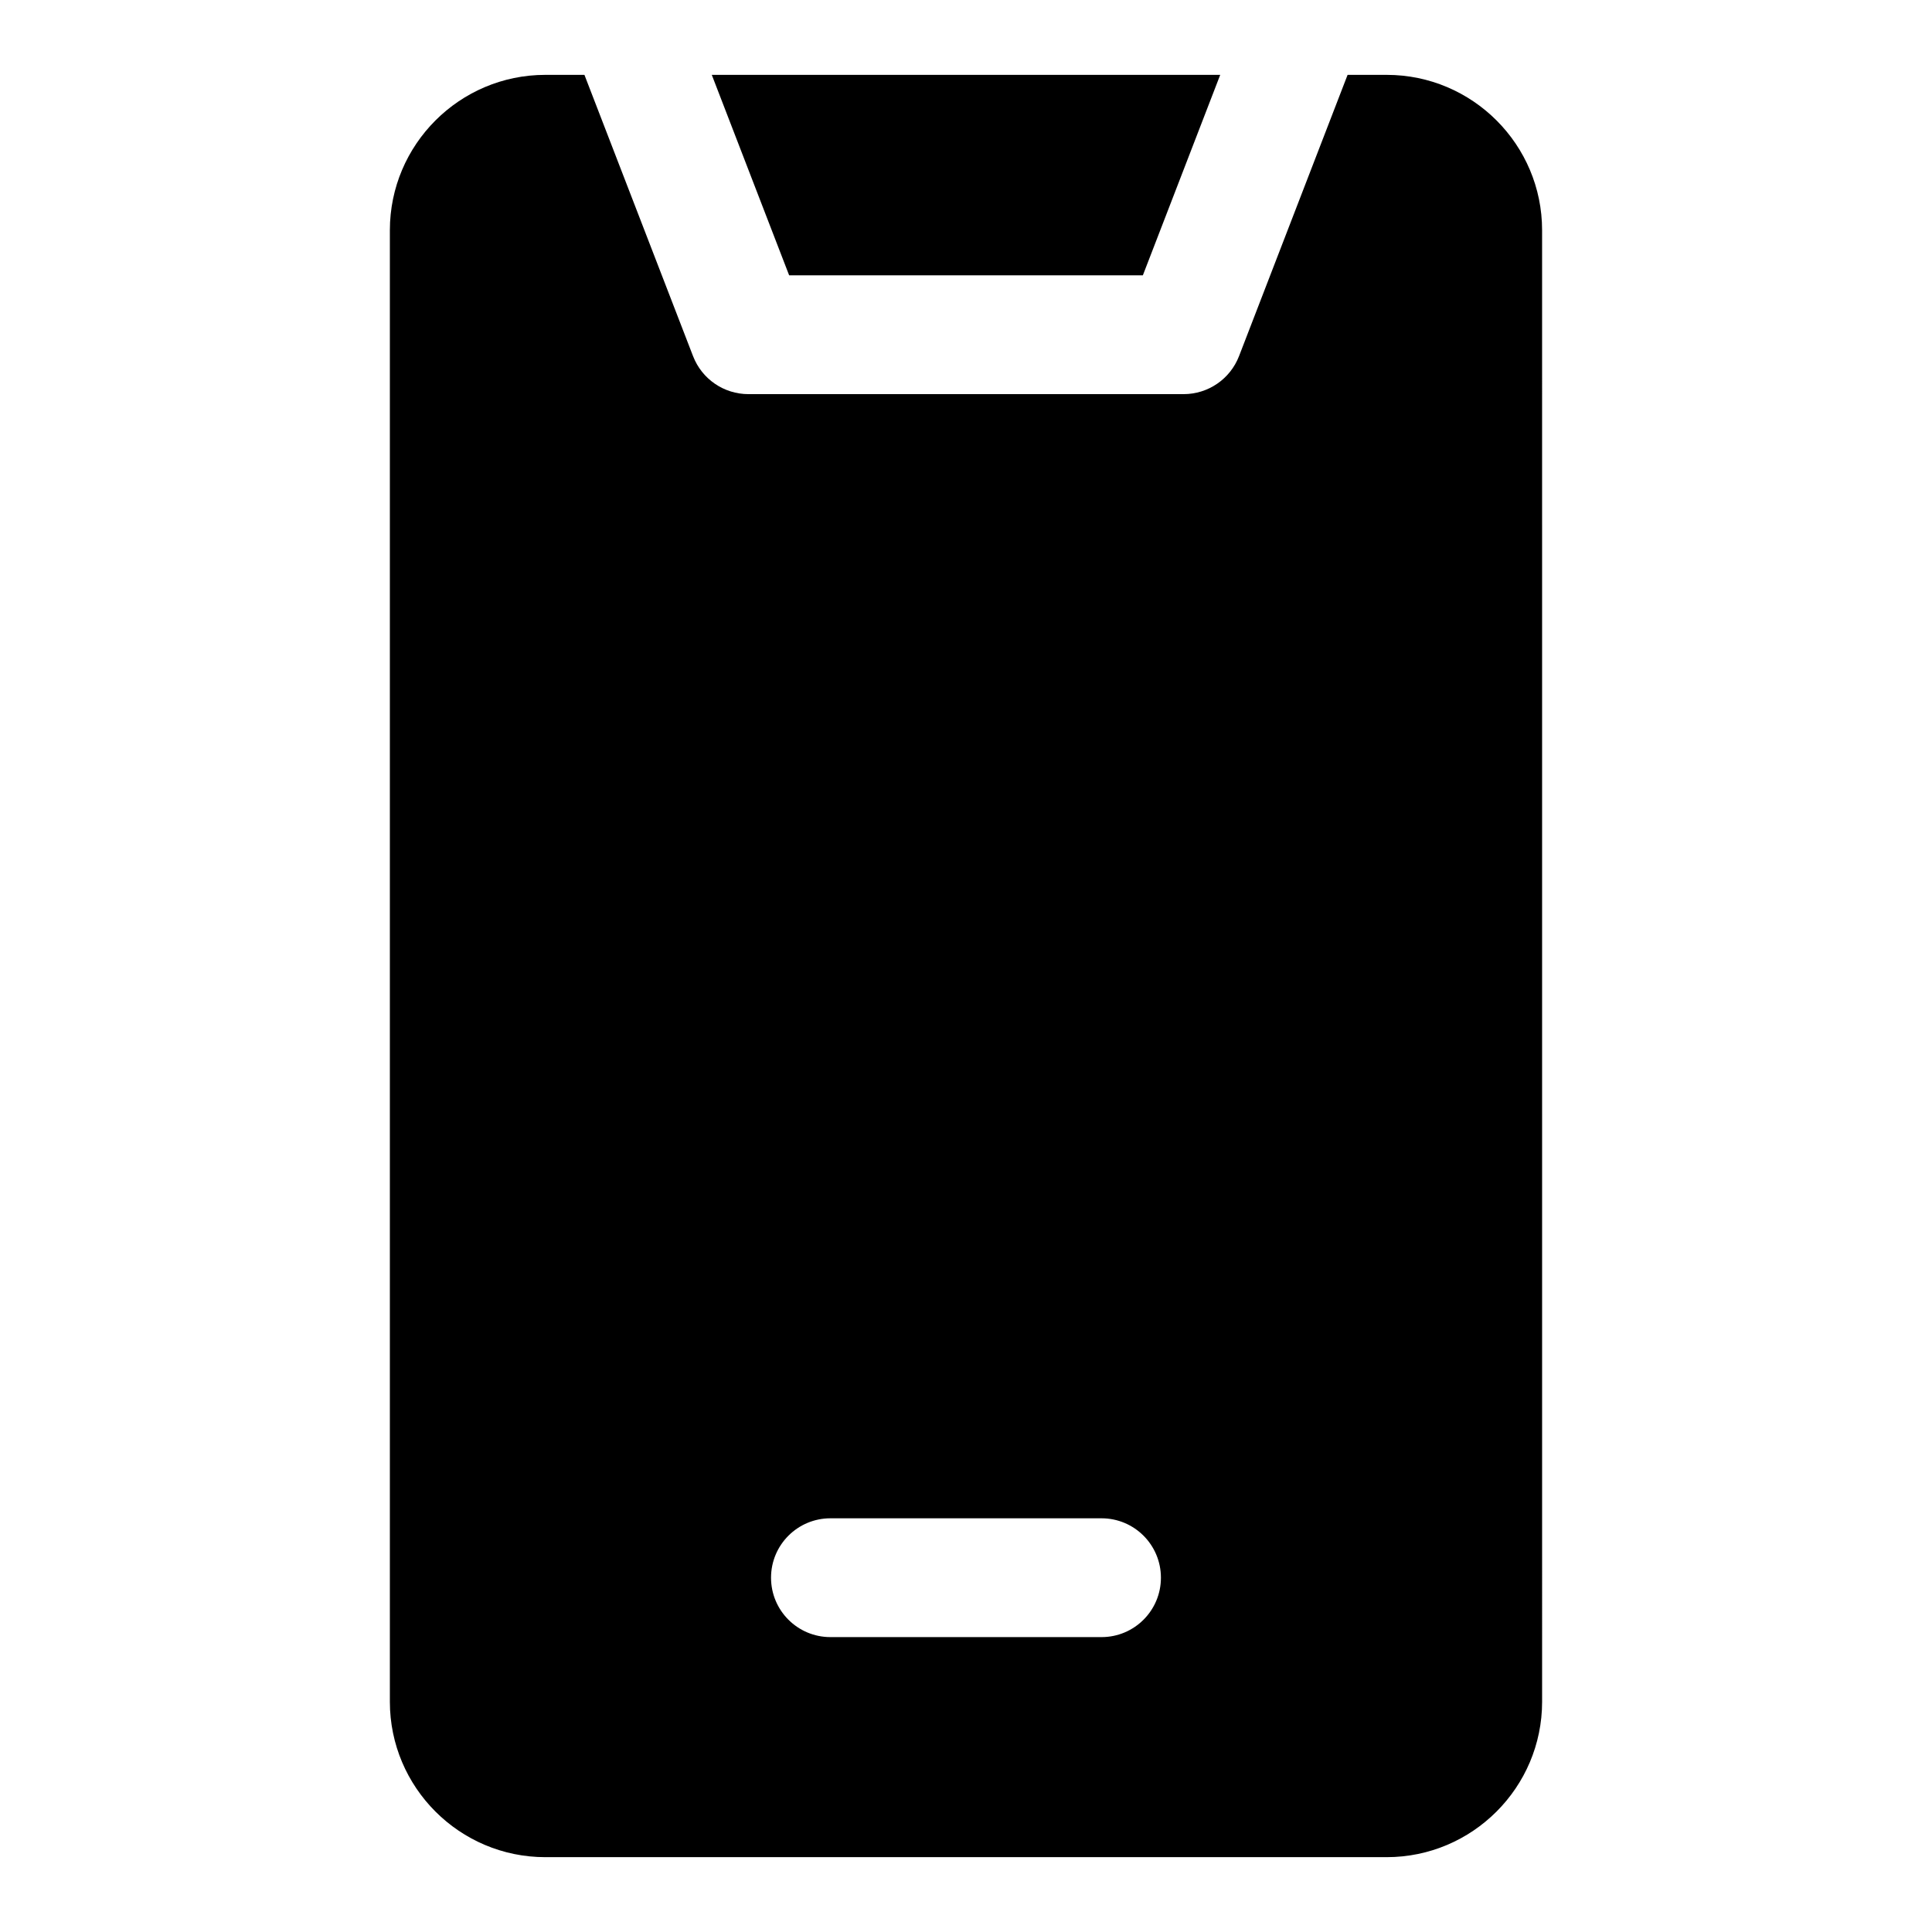
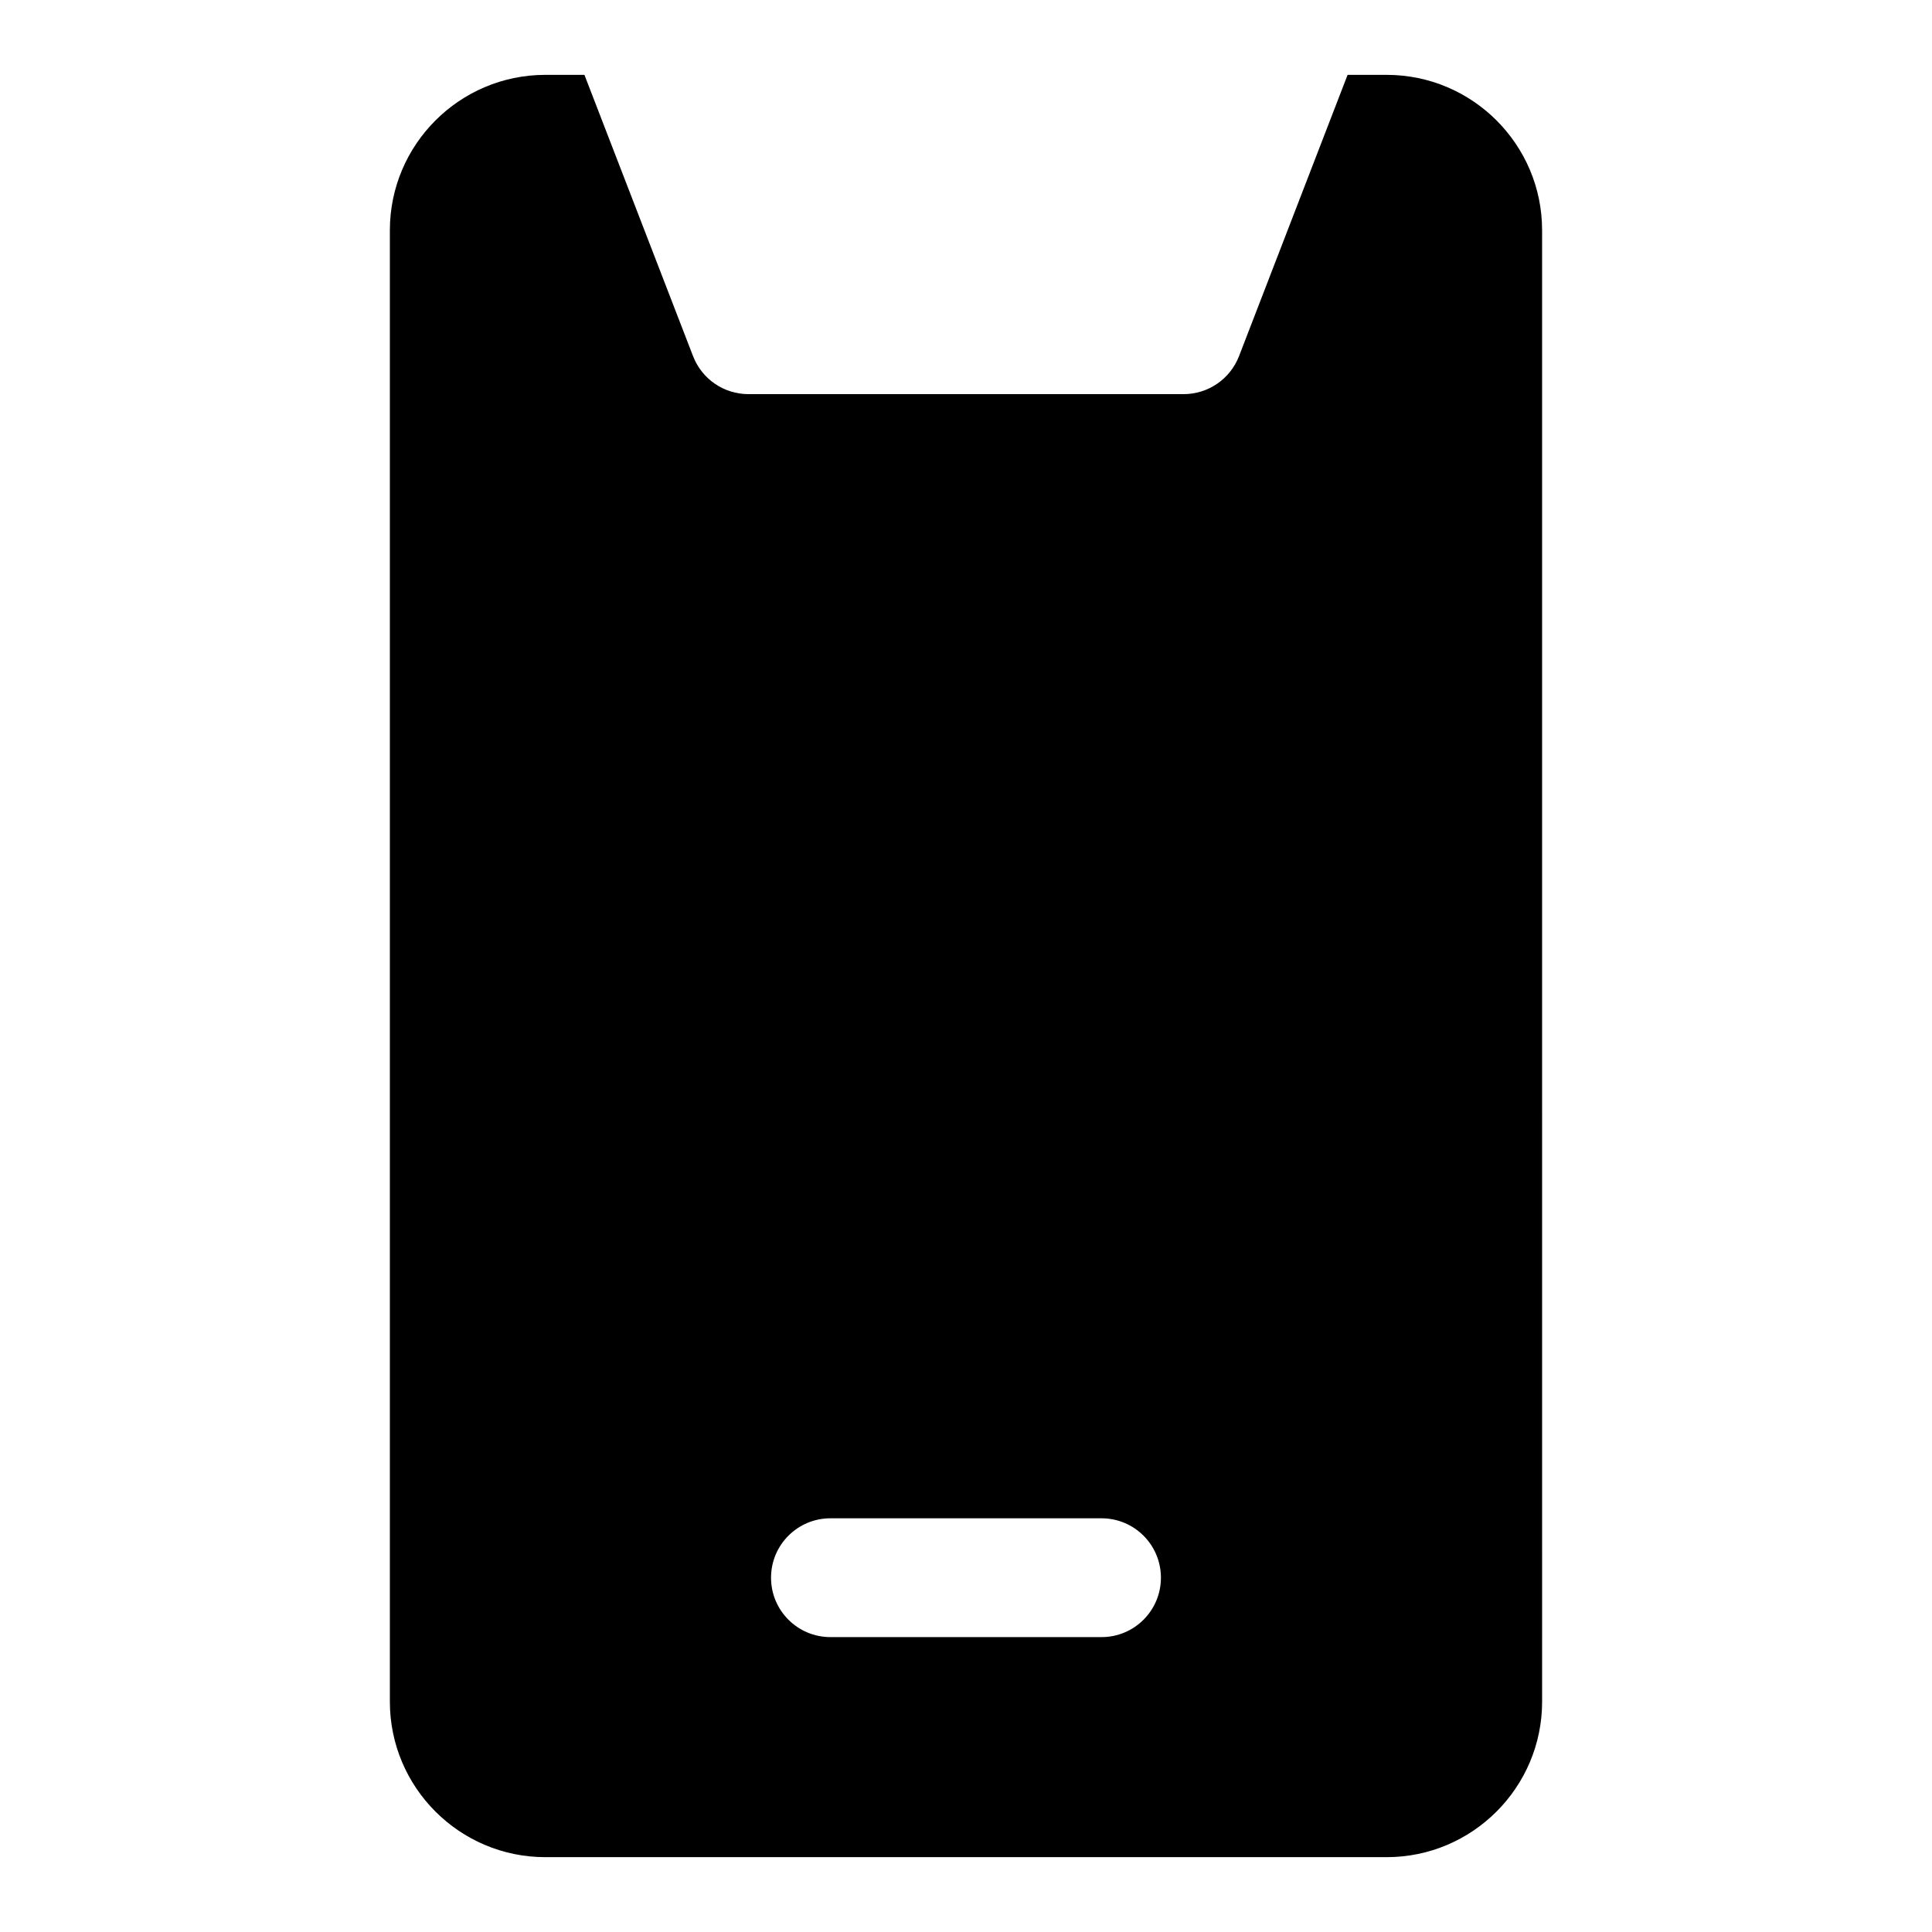
<svg xmlns="http://www.w3.org/2000/svg" fill="#000000" width="800px" height="800px" version="1.1" viewBox="144 144 512 512">
  <g>
    <path d="m511.5 163.84h-10.375l-28.766 74.531c-2.348 6.078-8.188 10.078-14.688 10.078h-115.32c-6.519 0-12.344-4-14.688-10.078l-28.781-74.531h-10.375c-22.703 0-41.188 18.484-41.188 41.188v389.95c0 22.703 18.484 41.188 41.188 41.188h222.98c22.703 0 41.188-18.484 41.188-41.188l-0.004-389.95c0.016-22.703-18.469-41.188-41.172-41.188zm-75.586 414.01h-71.84c-8.691 0-15.742-7.039-15.742-15.742 0-8.707 7.055-15.742 15.742-15.742h71.84c8.691 0 15.742 7.039 15.742 15.742 0.004 8.703-7.051 15.742-15.742 15.742z" />
-     <path d="m446.87 216.96 20.5-53.121h-134.74l20.5 53.121z" />
  </g>
</svg>